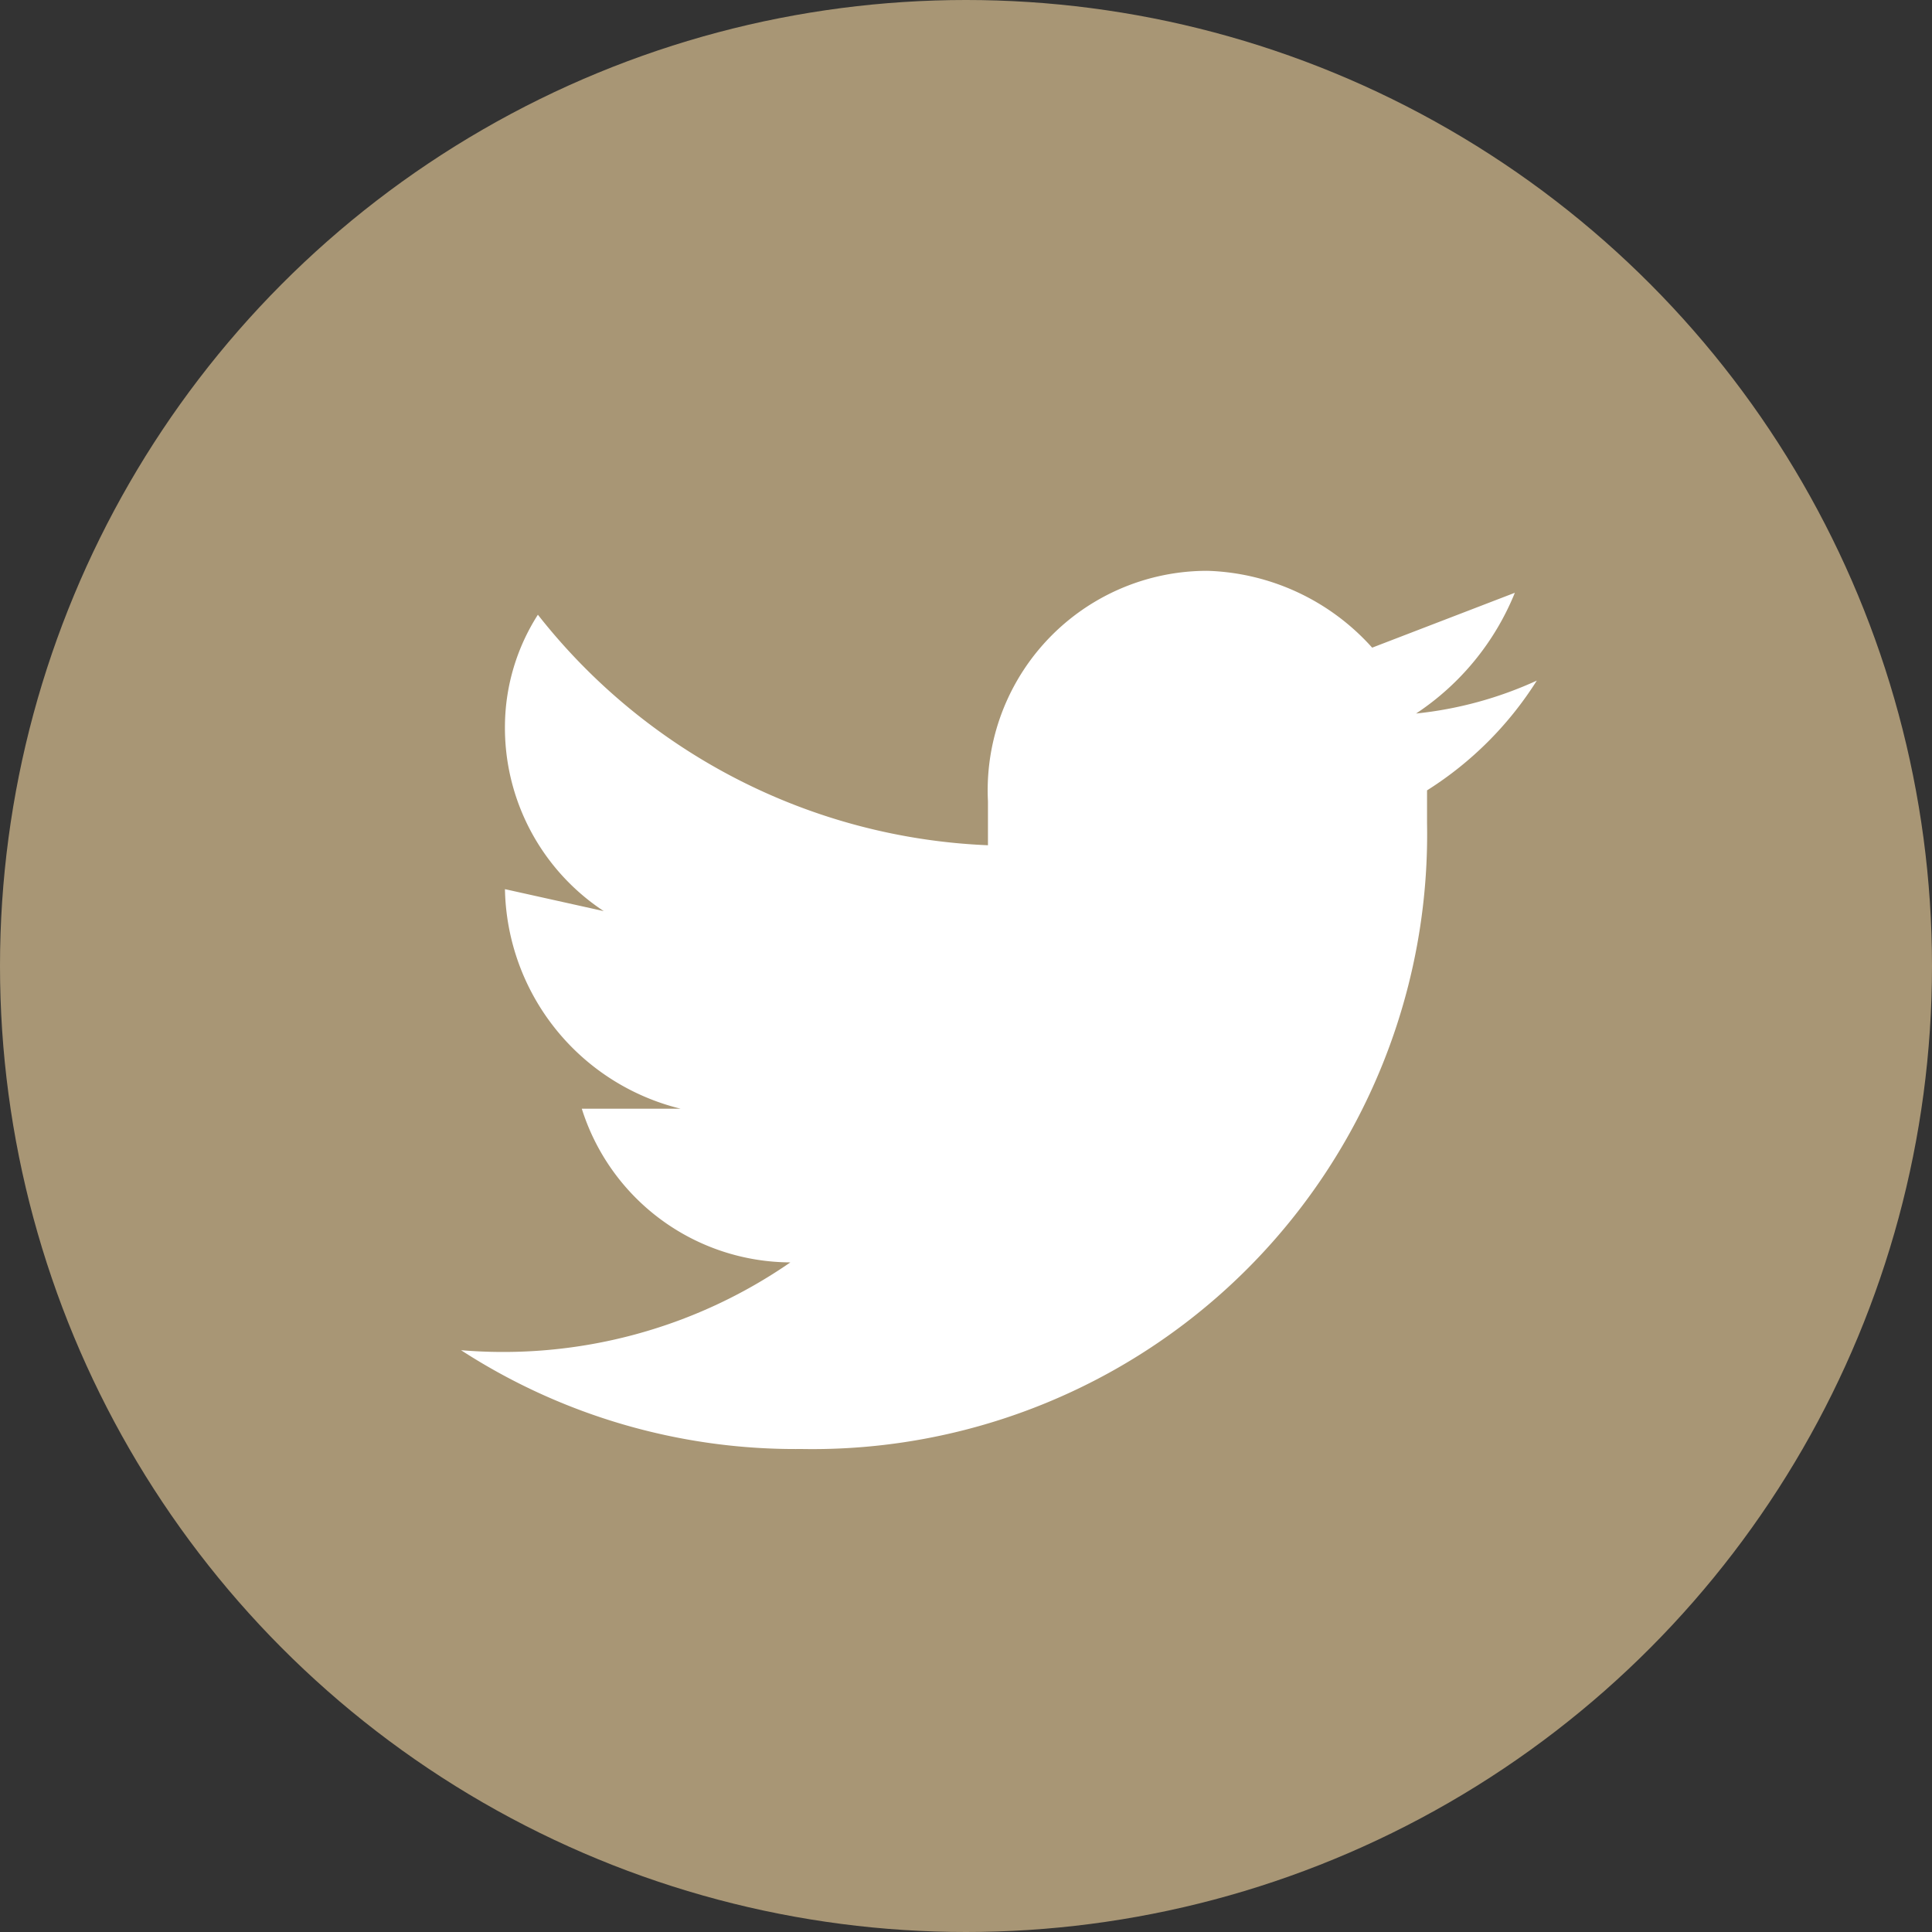
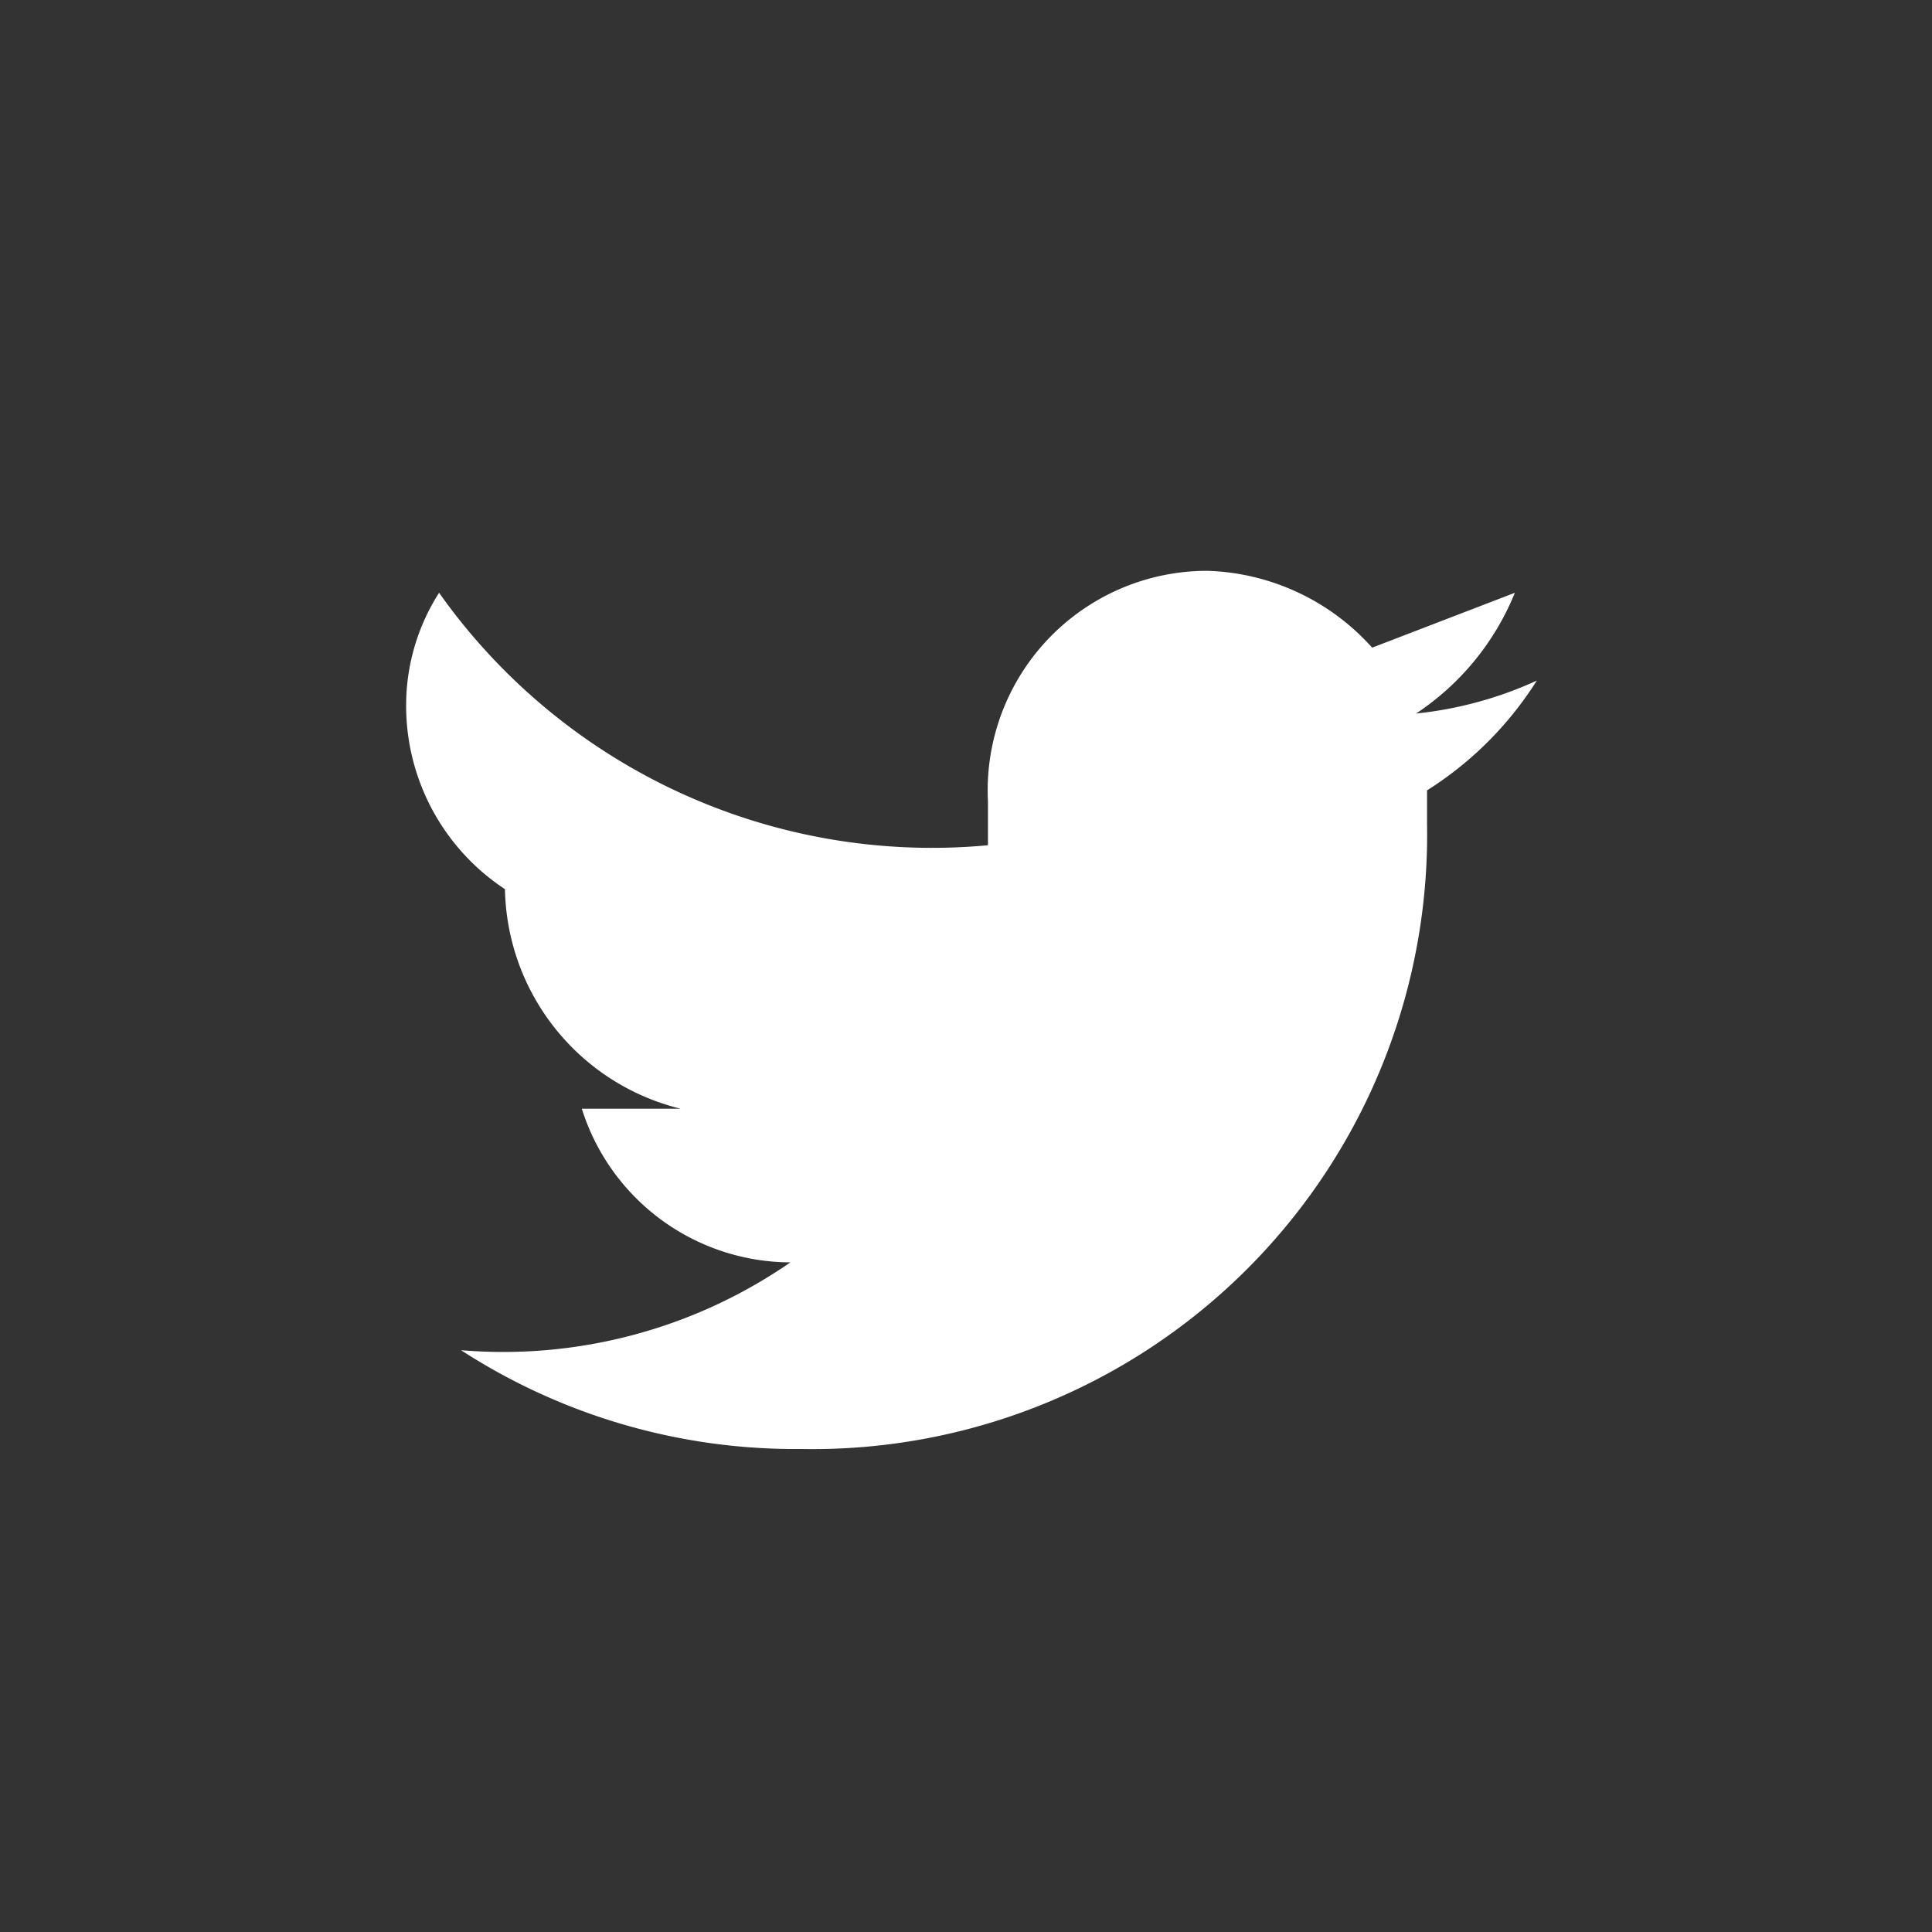
<svg xmlns="http://www.w3.org/2000/svg" viewBox="0 0 17.6 17.6">
  <rect x="0" y="0" width="17.6" height="17.6" fill="#333333" stroke="none" />
  <g id="a2ee399b-1280-4c3f-b17d-499d2c3886de" data-name="Vrstva 2">
    <g id="b04c2b03-d408-4cb4-8442-9ec3d6497fec" data-name="Vrstva 1">
      <g id="f2045b1d-2e23-4d7b-9f7a-479909f58915" data-name="Group 1604">
-         <circle id="befb49ed-6b92-4a73-9c78-9385148d5485" data-name="Ellipse 386" cx="8.8" cy="8.8" r="8.8" fill="#a89675" />
-         <path id="adc61279-ad79-48e5-9837-1861e0339657" data-name="Path 1200" d="M13,7.5a5.6,5.6,0,0,1-5.7,5.7,5.6,5.6,0,0,1-3.1-.9,4.6,4.6,0,0,0,3-.8,2,2,0,0,1-1.9-1.4h.9a2.1,2.1,0,0,1-1.6-2h0l.9.2a2,2,0,0,1-.9-1.7,1.9,1.9,0,0,1,.3-1A5.5,5.5,0,0,0,9,7.7V7.3a2,2,0,0,1,2-2.1,2.1,2.1,0,0,1,1.5.7l1.3-.5a2.4,2.4,0,0,1-.9,1.1A3.5,3.5,0,0,0,14,6.2a3.2,3.2,0,0,1-1,1Z" fill="#fff" />
+         <path id="adc61279-ad79-48e5-9837-1861e0339657" data-name="Path 1200" d="M13,7.5a5.6,5.6,0,0,1-5.7,5.7,5.6,5.6,0,0,1-3.1-.9,4.6,4.6,0,0,0,3-.8,2,2,0,0,1-1.9-1.4h.9a2.1,2.1,0,0,1-1.6-2h0a2,2,0,0,1-.9-1.7,1.9,1.9,0,0,1,.3-1A5.5,5.5,0,0,0,9,7.7V7.3a2,2,0,0,1,2-2.1,2.1,2.1,0,0,1,1.5.7l1.3-.5a2.4,2.4,0,0,1-.9,1.1A3.5,3.5,0,0,0,14,6.2a3.2,3.2,0,0,1-1,1Z" fill="#fff" />
      </g>
    </g>
  </g>
</svg>